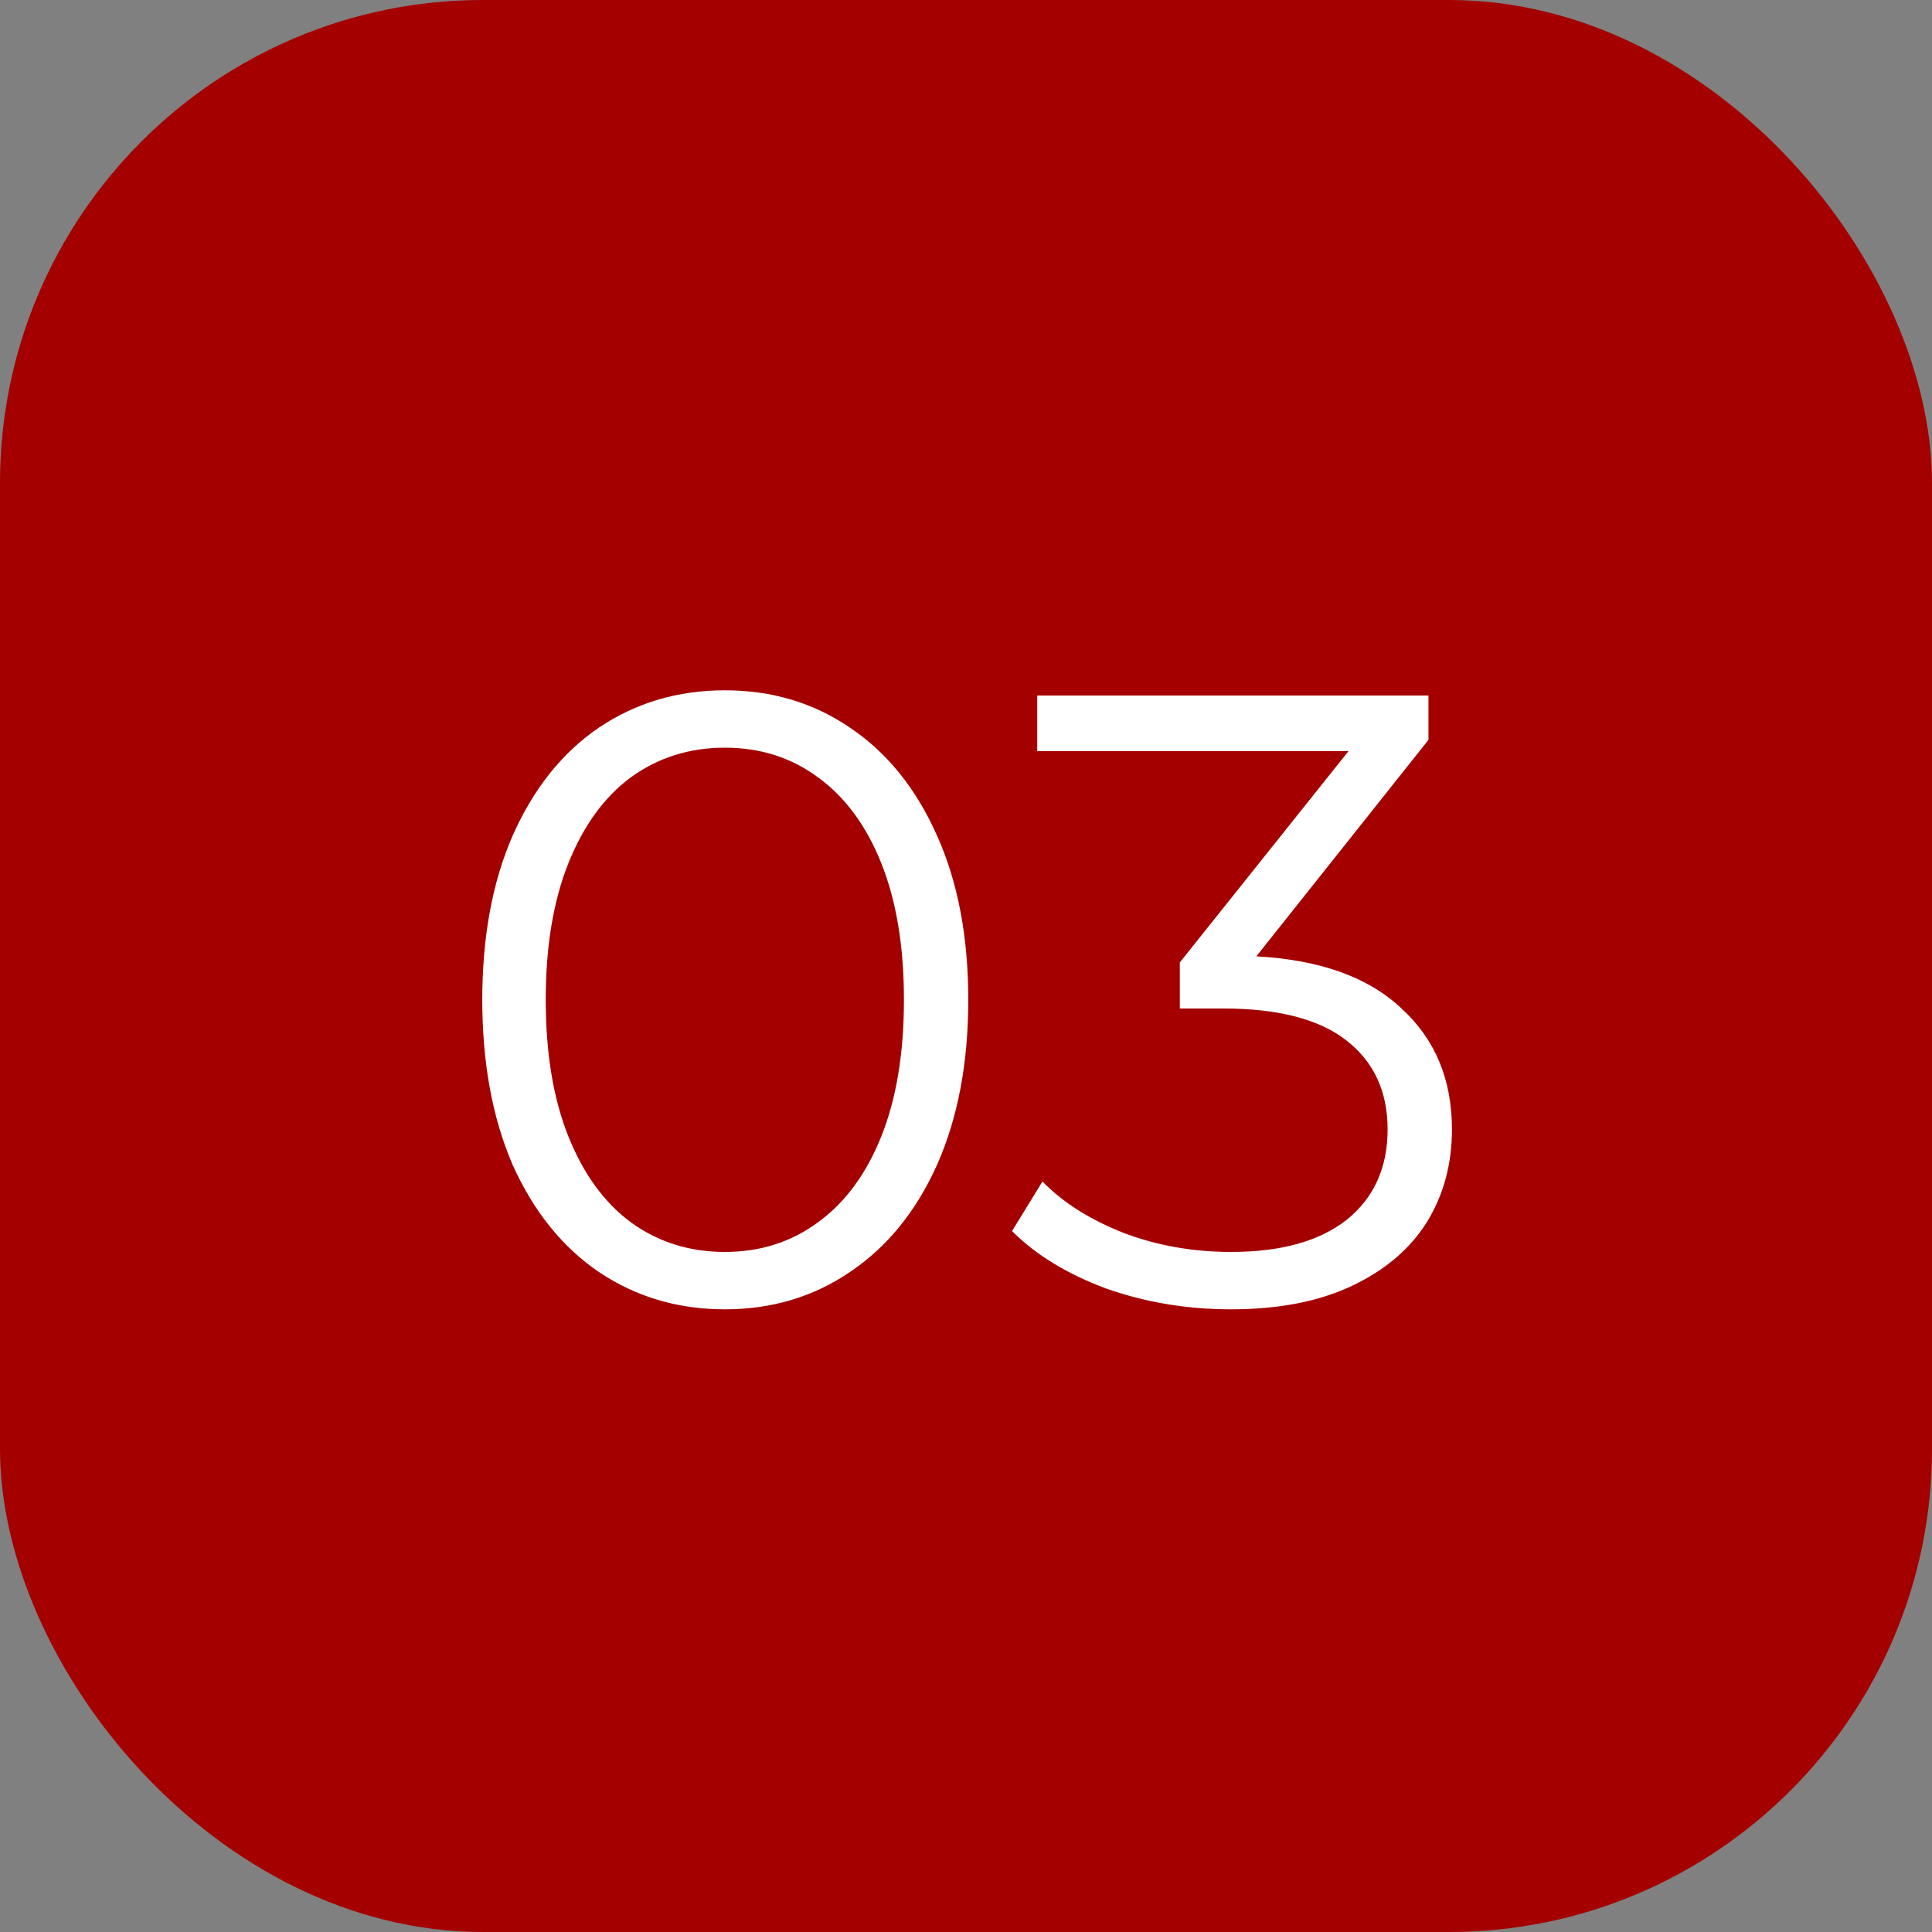
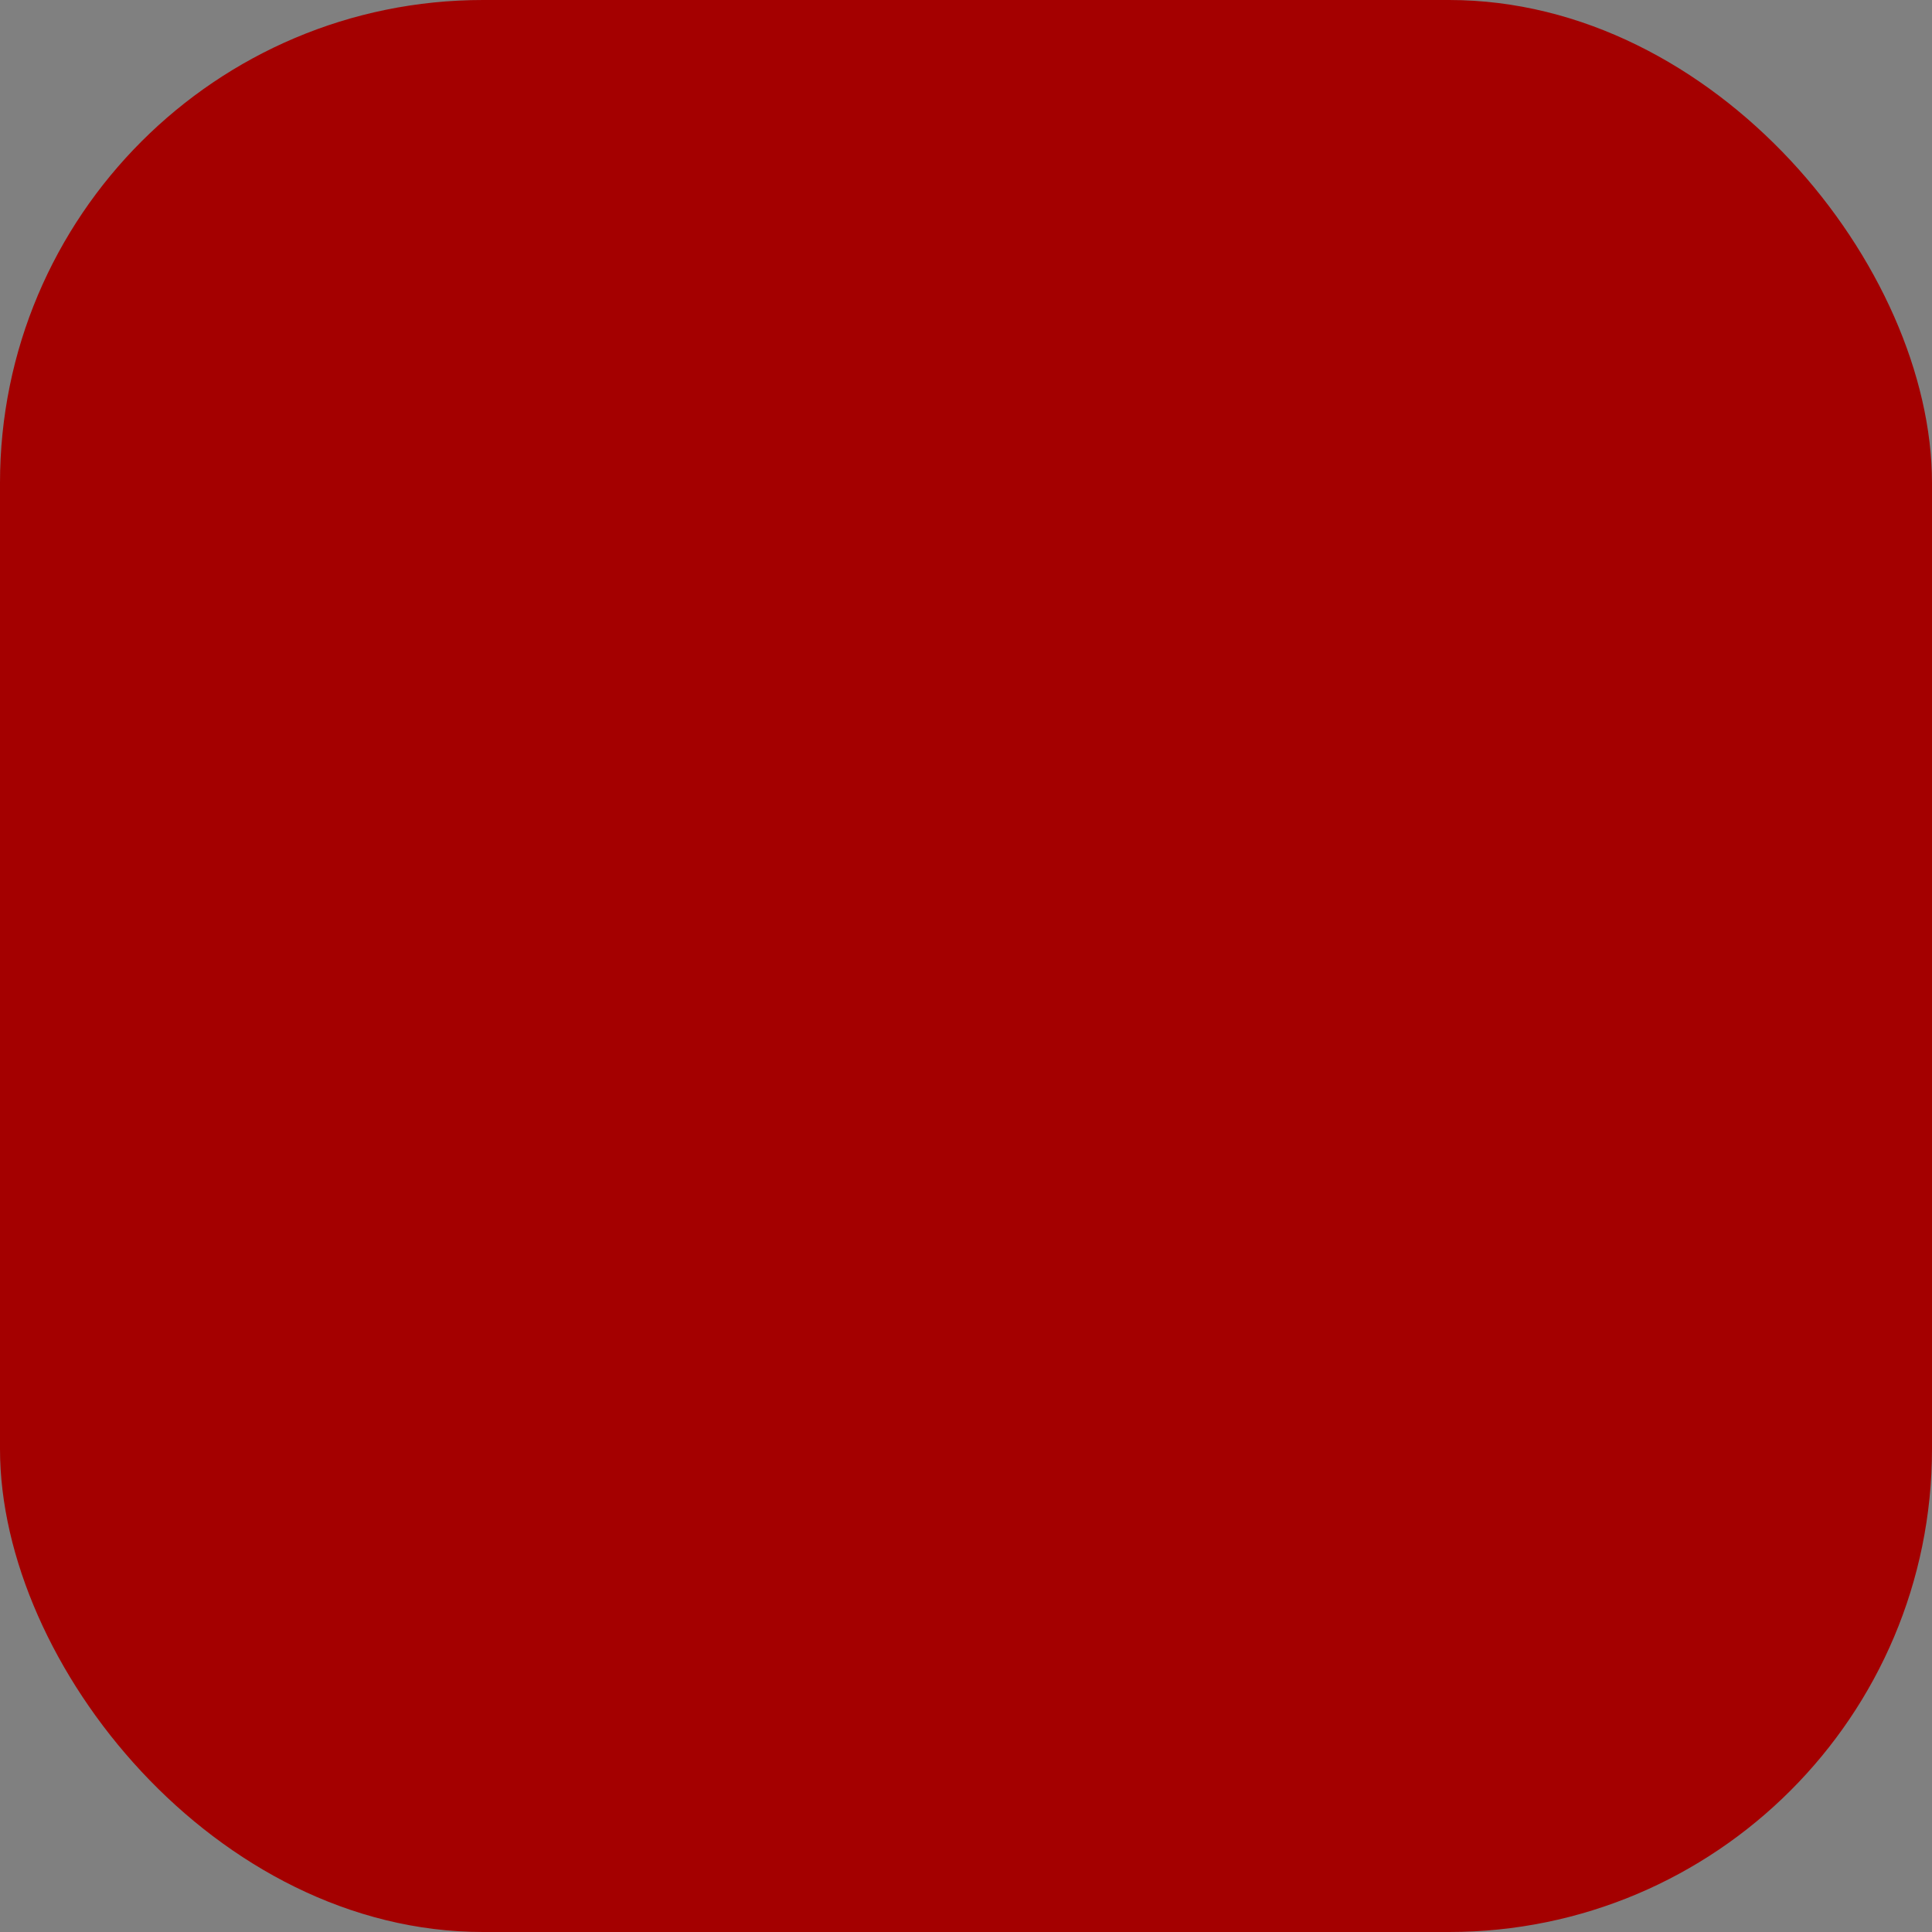
<svg xmlns="http://www.w3.org/2000/svg" width="40" height="40" viewBox="0 0 40 40" fill="none">
  <rect x="0" y="0" width="40" height="40" fill="#808080" stroke="none" />
  <rect width="40" height="40" rx="10" fill="#A40000" />
-   <path d="M15.007 27.108C14.035 27.108 13.165 26.85 12.397 26.334C11.641 25.818 11.047 25.08 10.615 24.12C10.195 23.148 9.985 22.008 9.985 20.7C9.985 19.392 10.195 18.258 10.615 17.298C11.047 16.326 11.641 15.582 12.397 15.066C13.165 14.55 14.035 14.292 15.007 14.292C15.979 14.292 16.843 14.55 17.599 15.066C18.367 15.582 18.967 16.326 19.399 17.298C19.831 18.258 20.047 19.392 20.047 20.7C20.047 22.008 19.831 23.148 19.399 24.12C18.967 25.08 18.367 25.818 17.599 26.334C16.843 26.85 15.979 27.108 15.007 27.108ZM15.007 25.92C15.739 25.92 16.381 25.716 16.933 25.308C17.497 24.9 17.935 24.306 18.247 23.526C18.559 22.746 18.715 21.804 18.715 20.7C18.715 19.596 18.559 18.654 18.247 17.874C17.935 17.094 17.497 16.5 16.933 16.092C16.381 15.684 15.739 15.48 15.007 15.48C14.275 15.48 13.627 15.684 13.063 16.092C12.511 16.5 12.079 17.094 11.767 17.874C11.455 18.654 11.299 19.596 11.299 20.7C11.299 21.804 11.455 22.746 11.767 23.526C12.079 24.306 12.511 24.9 13.063 25.308C13.627 25.716 14.275 25.92 15.007 25.92ZM26.011 19.8C27.331 19.872 28.333 20.232 29.017 20.88C29.713 21.516 30.061 22.35 30.061 23.382C30.061 24.102 29.887 24.744 29.539 25.308C29.191 25.86 28.675 26.298 27.991 26.622C27.307 26.946 26.473 27.108 25.489 27.108C24.577 27.108 23.713 26.964 22.897 26.676C22.093 26.376 21.445 25.98 20.953 25.488L21.583 24.462C22.003 24.894 22.561 25.248 23.257 25.524C23.953 25.788 24.697 25.92 25.489 25.92C26.521 25.92 27.319 25.698 27.883 25.254C28.447 24.798 28.729 24.174 28.729 23.382C28.729 22.602 28.447 21.99 27.883 21.546C27.319 21.102 26.467 20.88 25.327 20.88H24.427V19.926L27.919 15.552H21.475V14.4H29.575V15.318L26.011 19.8Z" fill="white" />
</svg>